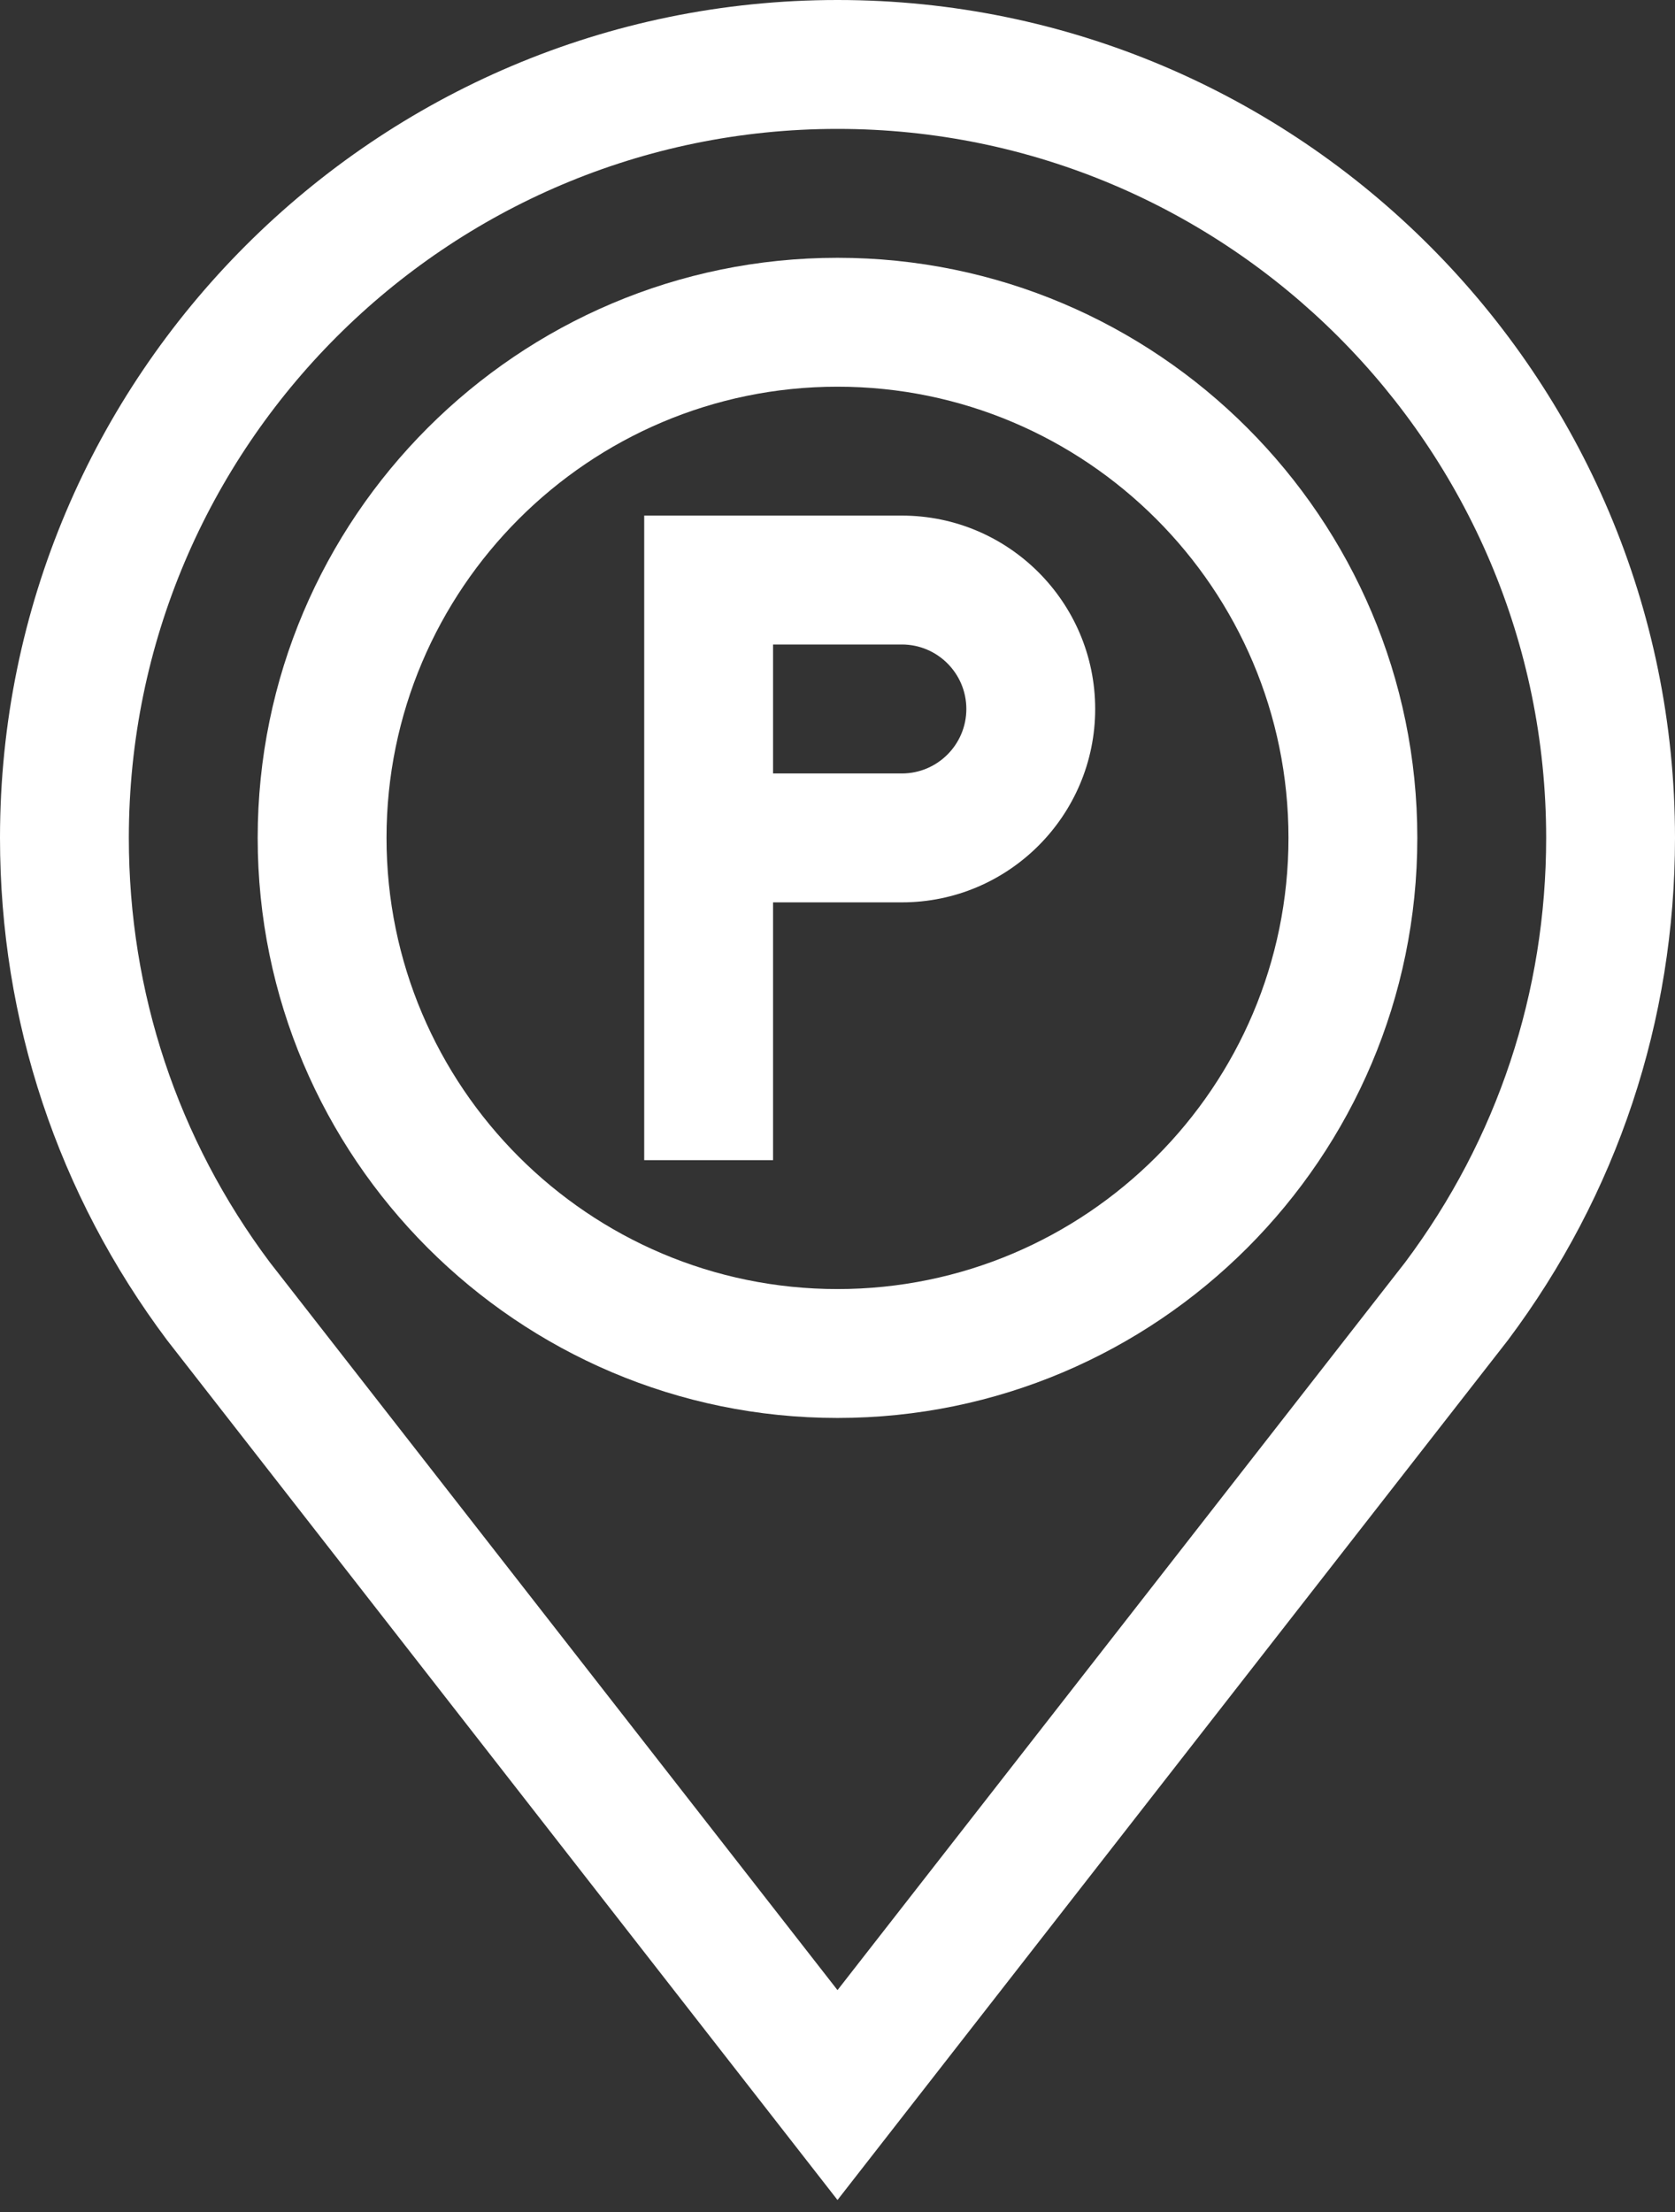
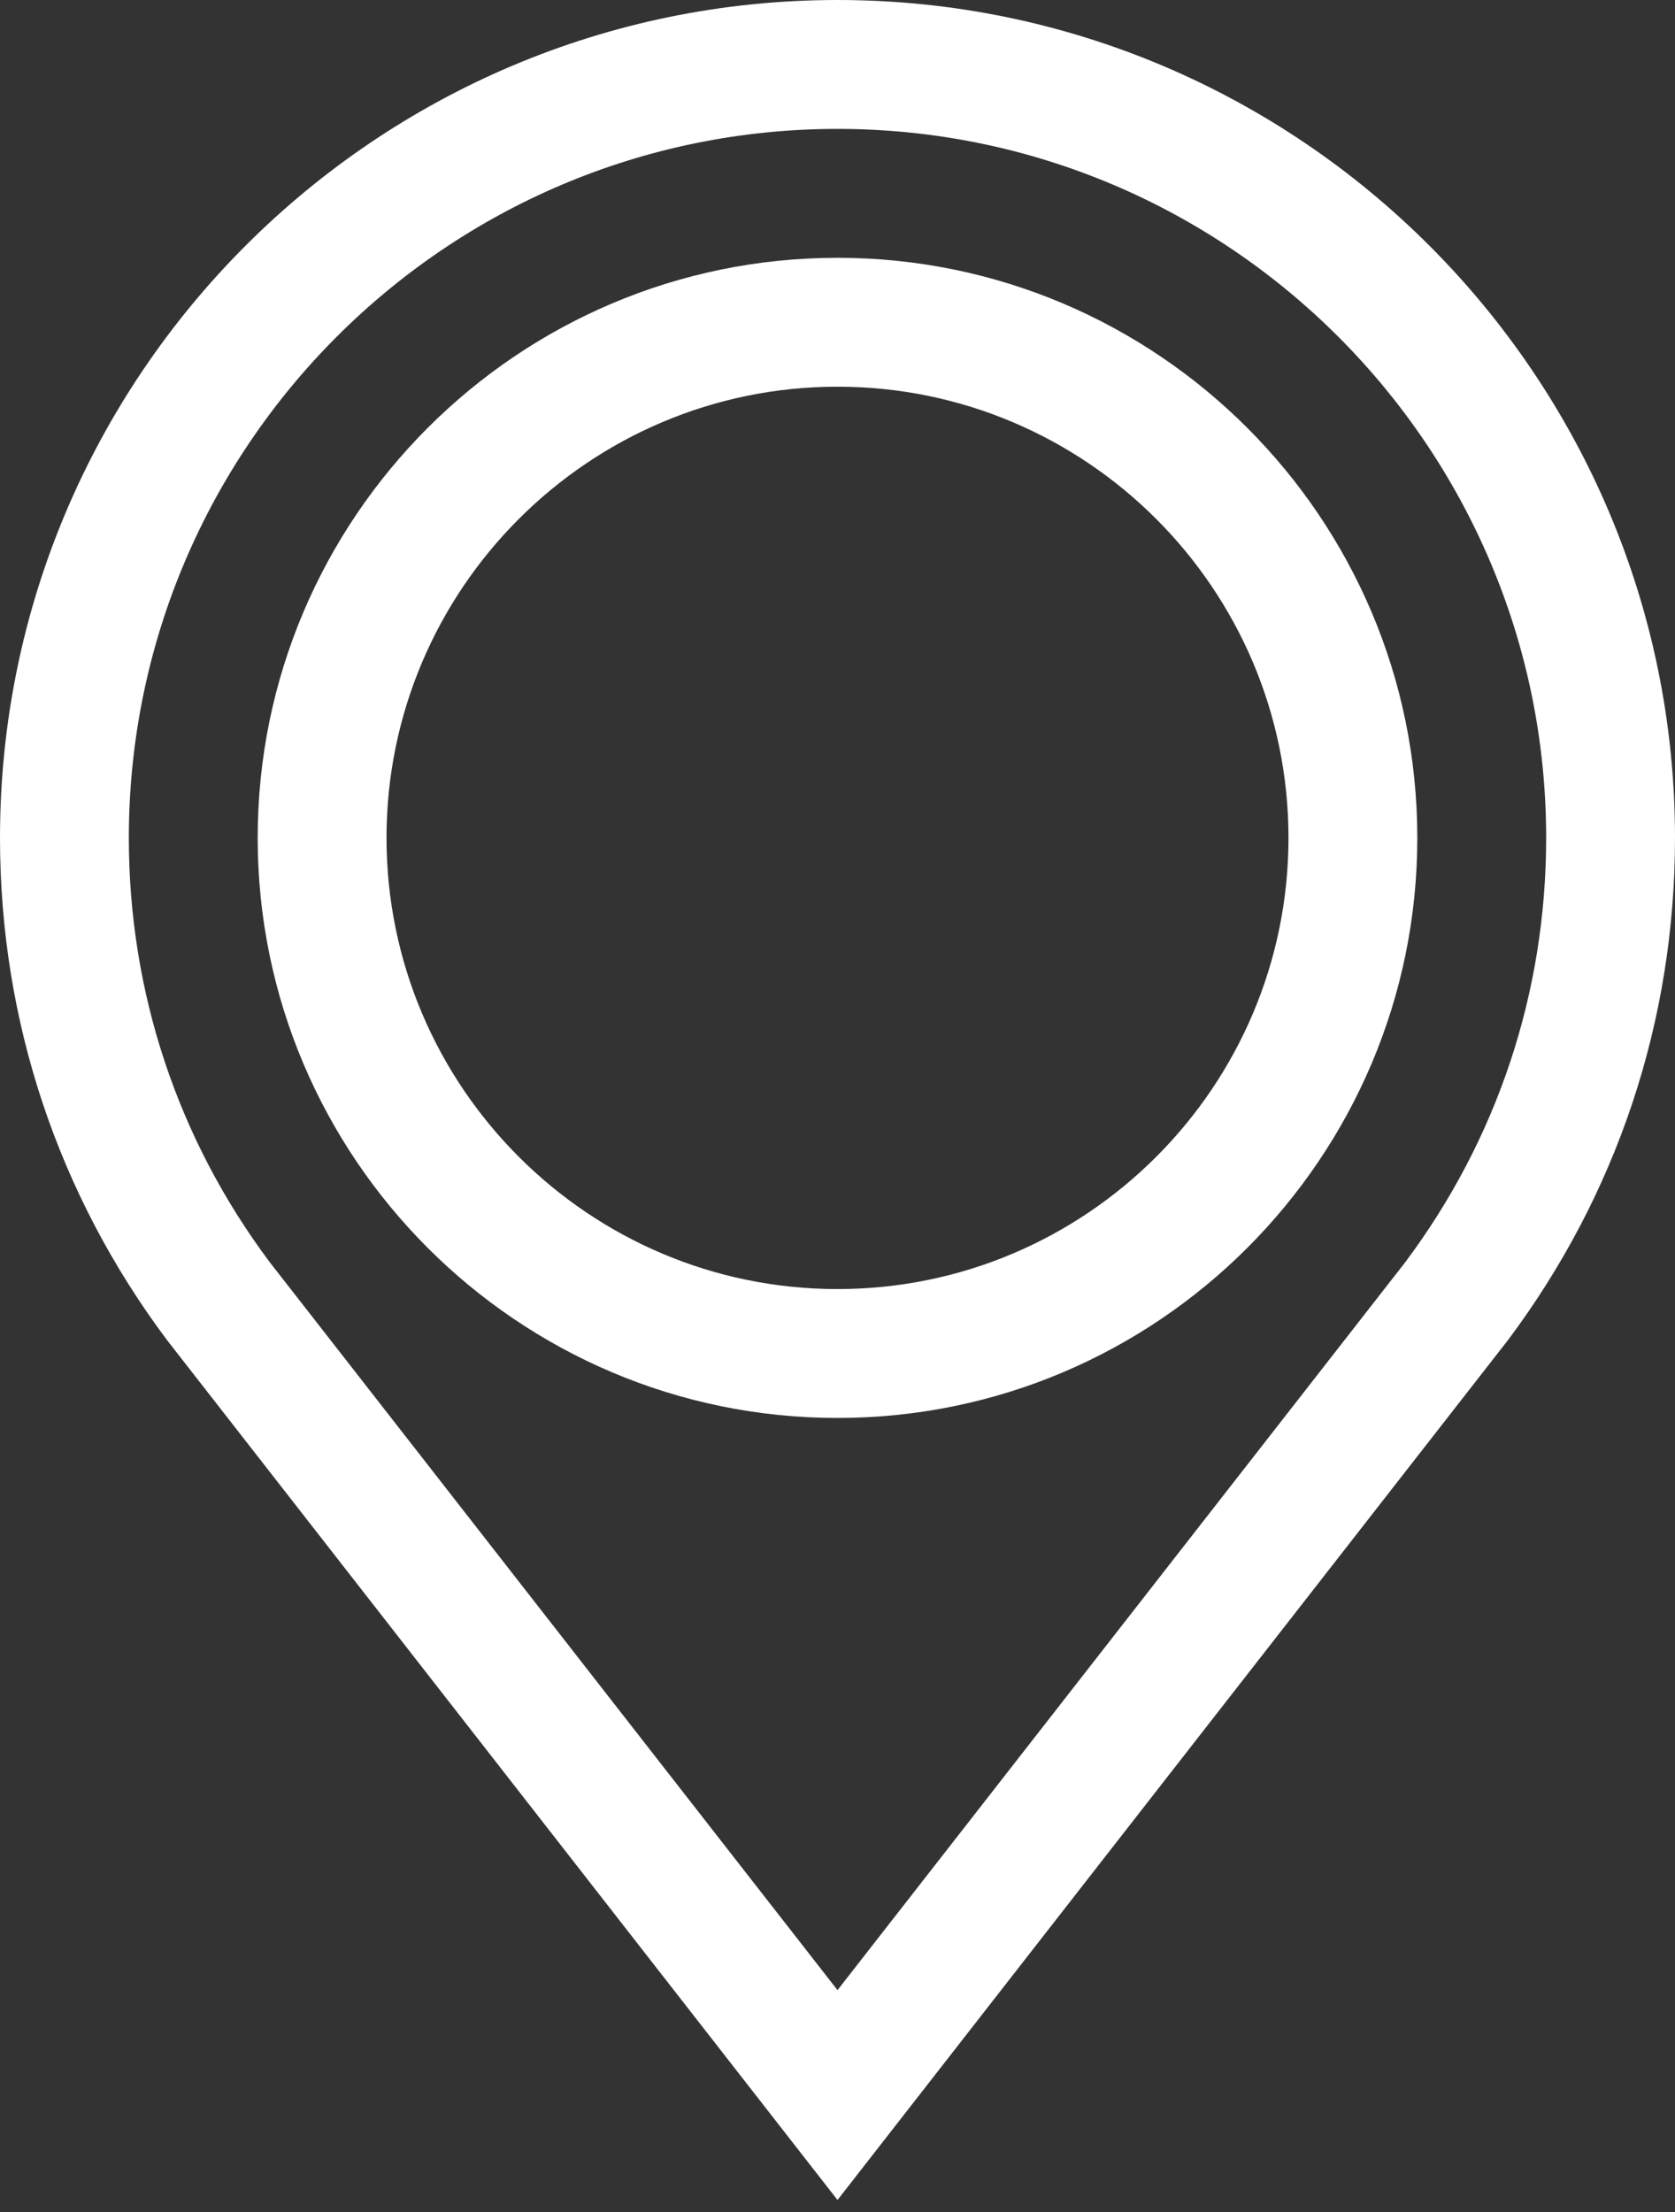
<svg xmlns="http://www.w3.org/2000/svg" width="25" height="33" viewBox="0 0 25 33" fill="none">
  <rect x="0" y="0" width="25" height="33" fill="#333333" stroke="none" />
  <path d="M12.5 21.154C17.272 21.154 21.154 17.272 21.154 12.5C21.154 7.728 17.272 3.846 12.5 3.846C7.728 3.846 3.846 7.728 3.846 12.5C3.846 17.272 7.728 21.154 12.5 21.154ZM12.5 5.769C16.212 5.769 19.231 8.789 19.231 12.5C19.231 16.212 16.212 19.231 12.5 19.231C8.789 19.231 5.769 16.212 5.769 12.5C5.769 8.789 8.789 5.769 12.5 5.769Z" fill="white" />
  <path d="M12.5 32.821C12.78 32.46 21.826 20.866 22.506 19.994C24.137 17.818 25 15.227 25 12.5C25 5.607 19.392 0 12.5 0C5.607 0 0 5.607 0 12.5C0 15.227 0.863 17.818 2.494 19.994L12.5 32.821ZM12.5 1.923C18.332 1.923 23.077 6.668 23.077 12.5C23.077 14.804 22.349 16.994 20.972 18.833L12.5 29.69L4.028 18.833C2.651 16.994 1.923 14.804 1.923 12.5C1.923 6.668 6.668 1.923 12.5 1.923Z" fill="white" />
-   <path d="M11.538 13.462H13.461C15.052 13.462 16.346 12.168 16.346 10.577C16.346 8.986 15.052 7.692 13.461 7.692C12.113 7.692 10.955 7.692 9.615 7.692V17.308H11.538V13.462ZM13.461 9.615C13.992 9.615 14.423 10.047 14.423 10.577C14.423 11.107 13.992 11.539 13.461 11.539H11.538V9.615H13.461Z" fill="white" />
</svg>